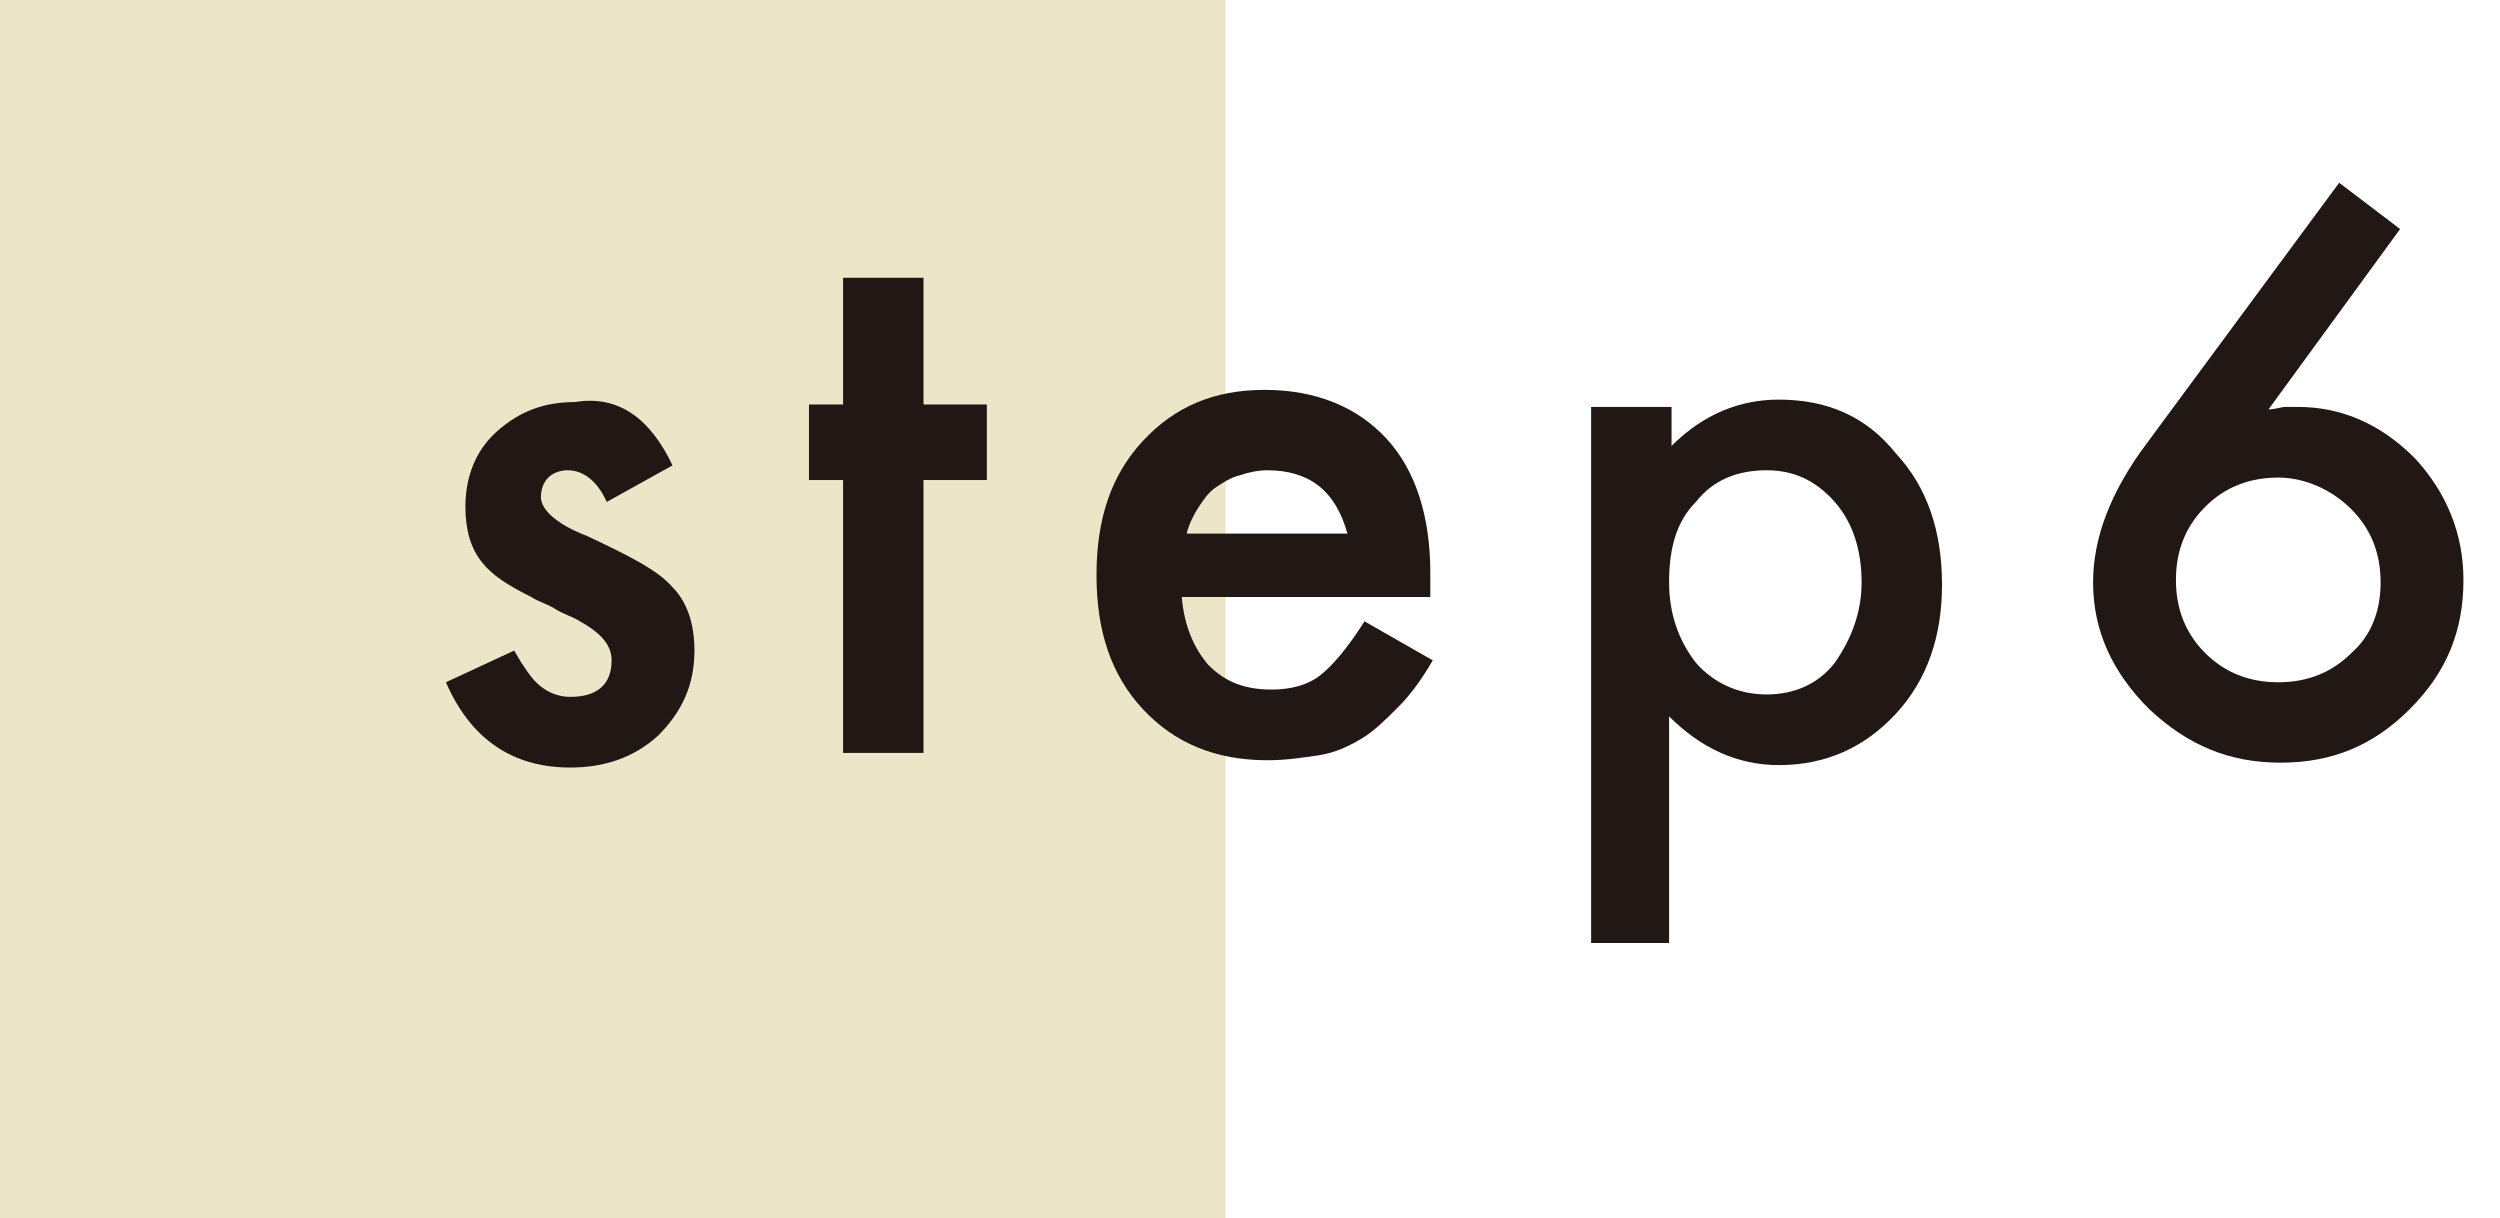
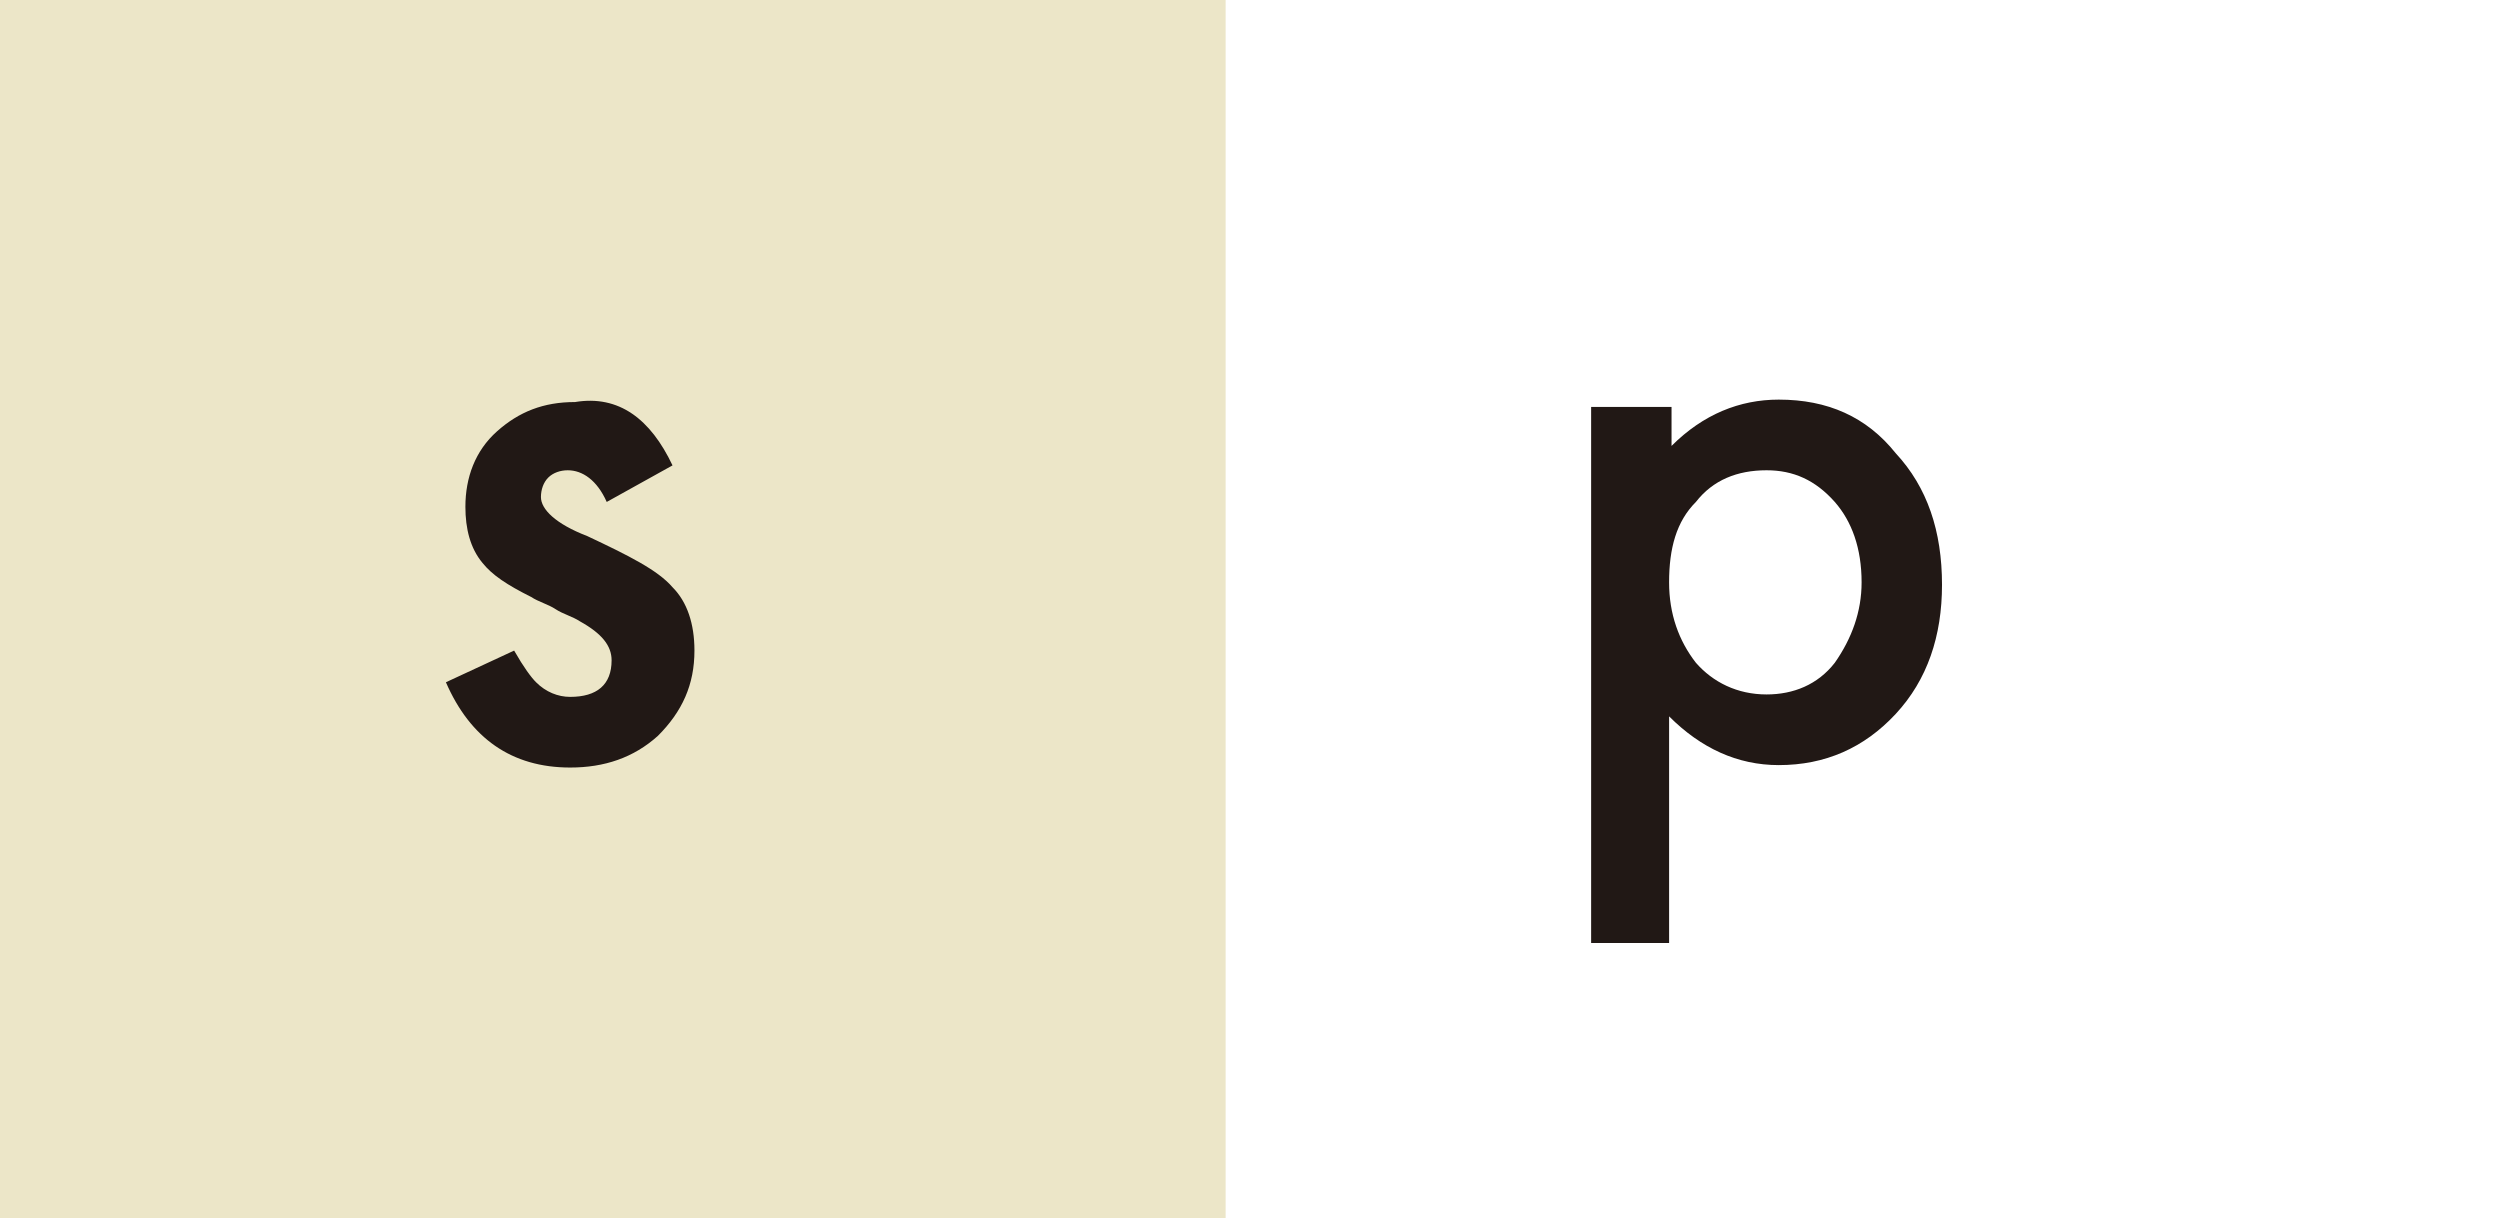
<svg xmlns="http://www.w3.org/2000/svg" version="1.1" id="レイヤー_1" x="0px" y="0px" width="102.6px" height="50px" viewBox="0 0 102.6 50" style="enable-background:new 0 0 102.6 50;" xml:space="preserve">
  <style type="text/css">
	.st0{fill:#E7E0BA;fill-opacity:0.8;}
	.st1{fill:#211815;}
</style>
  <g>
    <rect y="-0.1" class="st0" width="50.3" height="50.3" />
    <g>
      <g>
        <path class="st1" d="M27.6,19.1l-2.7,1.5c-0.4-0.9-1-1.3-1.6-1.3c-0.3,0-0.6,0.1-0.8,0.3c-0.2,0.2-0.3,0.5-0.3,0.8     c0,0.5,0.6,1.1,1.9,1.6c1.7,0.8,2.9,1.4,3.5,2.1c0.6,0.6,0.9,1.5,0.9,2.6c0,1.4-0.5,2.5-1.5,3.5c-1,0.9-2.2,1.3-3.6,1.3     c-2.4,0-4.1-1.2-5.1-3.5l2.8-1.3c0.4,0.7,0.7,1.1,0.9,1.3c0.4,0.4,0.9,0.6,1.4,0.6c1.1,0,1.7-0.5,1.7-1.5c0-0.6-0.4-1.1-1.3-1.6     c-0.3-0.2-0.7-0.3-1-0.5c-0.3-0.2-0.7-0.3-1-0.5c-1-0.5-1.6-0.9-2-1.4c-0.5-0.6-0.7-1.4-0.7-2.3c0-1.2,0.4-2.3,1.3-3.1     c0.9-0.8,1.9-1.2,3.2-1.2C25.4,16.2,26.7,17.2,27.6,19.1z" />
-         <path class="st1" d="M37.9,19.7v11.2h-3.3V19.7h-1.4v-3.1h1.4v-5.2h3.3v5.2h2.6v3.1H37.9z" />
-         <path class="st1" d="M58.7,24.5H48.5c0.1,1.2,0.5,2.1,1.1,2.8c0.7,0.7,1.5,1,2.6,1c0.8,0,1.5-0.2,2-0.6c0.5-0.4,1.1-1.1,1.8-2.2     l2.8,1.6c-0.4,0.7-0.9,1.4-1.4,1.9c-0.5,0.5-1,1-1.5,1.3c-0.5,0.3-1.1,0.6-1.8,0.7s-1.3,0.2-2.1,0.2c-2.1,0-3.8-0.7-5.1-2.1     c-1.3-1.4-1.9-3.2-1.9-5.5c0-2.3,0.6-4.1,1.9-5.5c1.3-1.4,2.9-2.1,5-2.1c2.1,0,3.8,0.7,5,2c1.2,1.3,1.8,3.2,1.8,5.5L58.7,24.5z      M55.3,21.9c-0.5-1.8-1.6-2.6-3.3-2.6c-0.4,0-0.8,0.1-1.1,0.2c-0.4,0.1-0.7,0.3-1,0.5c-0.3,0.2-0.5,0.5-0.7,0.8s-0.4,0.7-0.5,1.1     H55.3z" />
        <path class="st1" d="M68.6,38.7h-3.3v-22h3.3v1.6c1.3-1.3,2.8-1.9,4.4-1.9c2,0,3.6,0.7,4.8,2.2c1.3,1.4,1.9,3.2,1.9,5.4     c0,2.1-0.6,3.9-1.9,5.3c-1.3,1.4-2.9,2.1-4.8,2.1c-1.7,0-3.2-0.7-4.5-2V38.7z M76.4,23.9c0-1.4-0.4-2.5-1.1-3.3     c-0.8-0.9-1.7-1.3-2.8-1.3c-1.2,0-2.2,0.4-2.9,1.3c-0.8,0.8-1.1,1.9-1.1,3.3c0,1.3,0.4,2.4,1.1,3.3c0.7,0.8,1.7,1.3,2.9,1.3     c1.1,0,2.1-0.4,2.8-1.3C76,26.2,76.4,25.1,76.4,23.9z" />
-         <path class="st1" d="M96,7.5l2.5,1.9l-5.4,7.4c0.3,0,0.5-0.1,0.7-0.1s0.4,0,0.5,0c1.8,0,3.4,0.7,4.8,2.1c1.3,1.4,2,3.1,2,5     c0,2.1-0.7,3.8-2.2,5.3c-1.5,1.5-3.2,2.2-5.3,2.2c-2.1,0-3.8-0.7-5.4-2.2c-1.5-1.5-2.3-3.2-2.3-5.2c0-1.8,0.7-3.7,2.2-5.7L96,7.5     z M97.7,23.9c0-1.2-0.4-2.2-1.2-3c-0.8-0.8-1.9-1.3-3-1.3c-1.2,0-2.2,0.4-3,1.2c-0.8,0.8-1.2,1.8-1.2,3s0.4,2.2,1.2,3     c0.8,0.8,1.8,1.2,3,1.2c1.2,0,2.2-0.4,3-1.2C97.3,26.1,97.7,25.1,97.7,23.9z" />
      </g>
    </g>
  </g>
</svg>